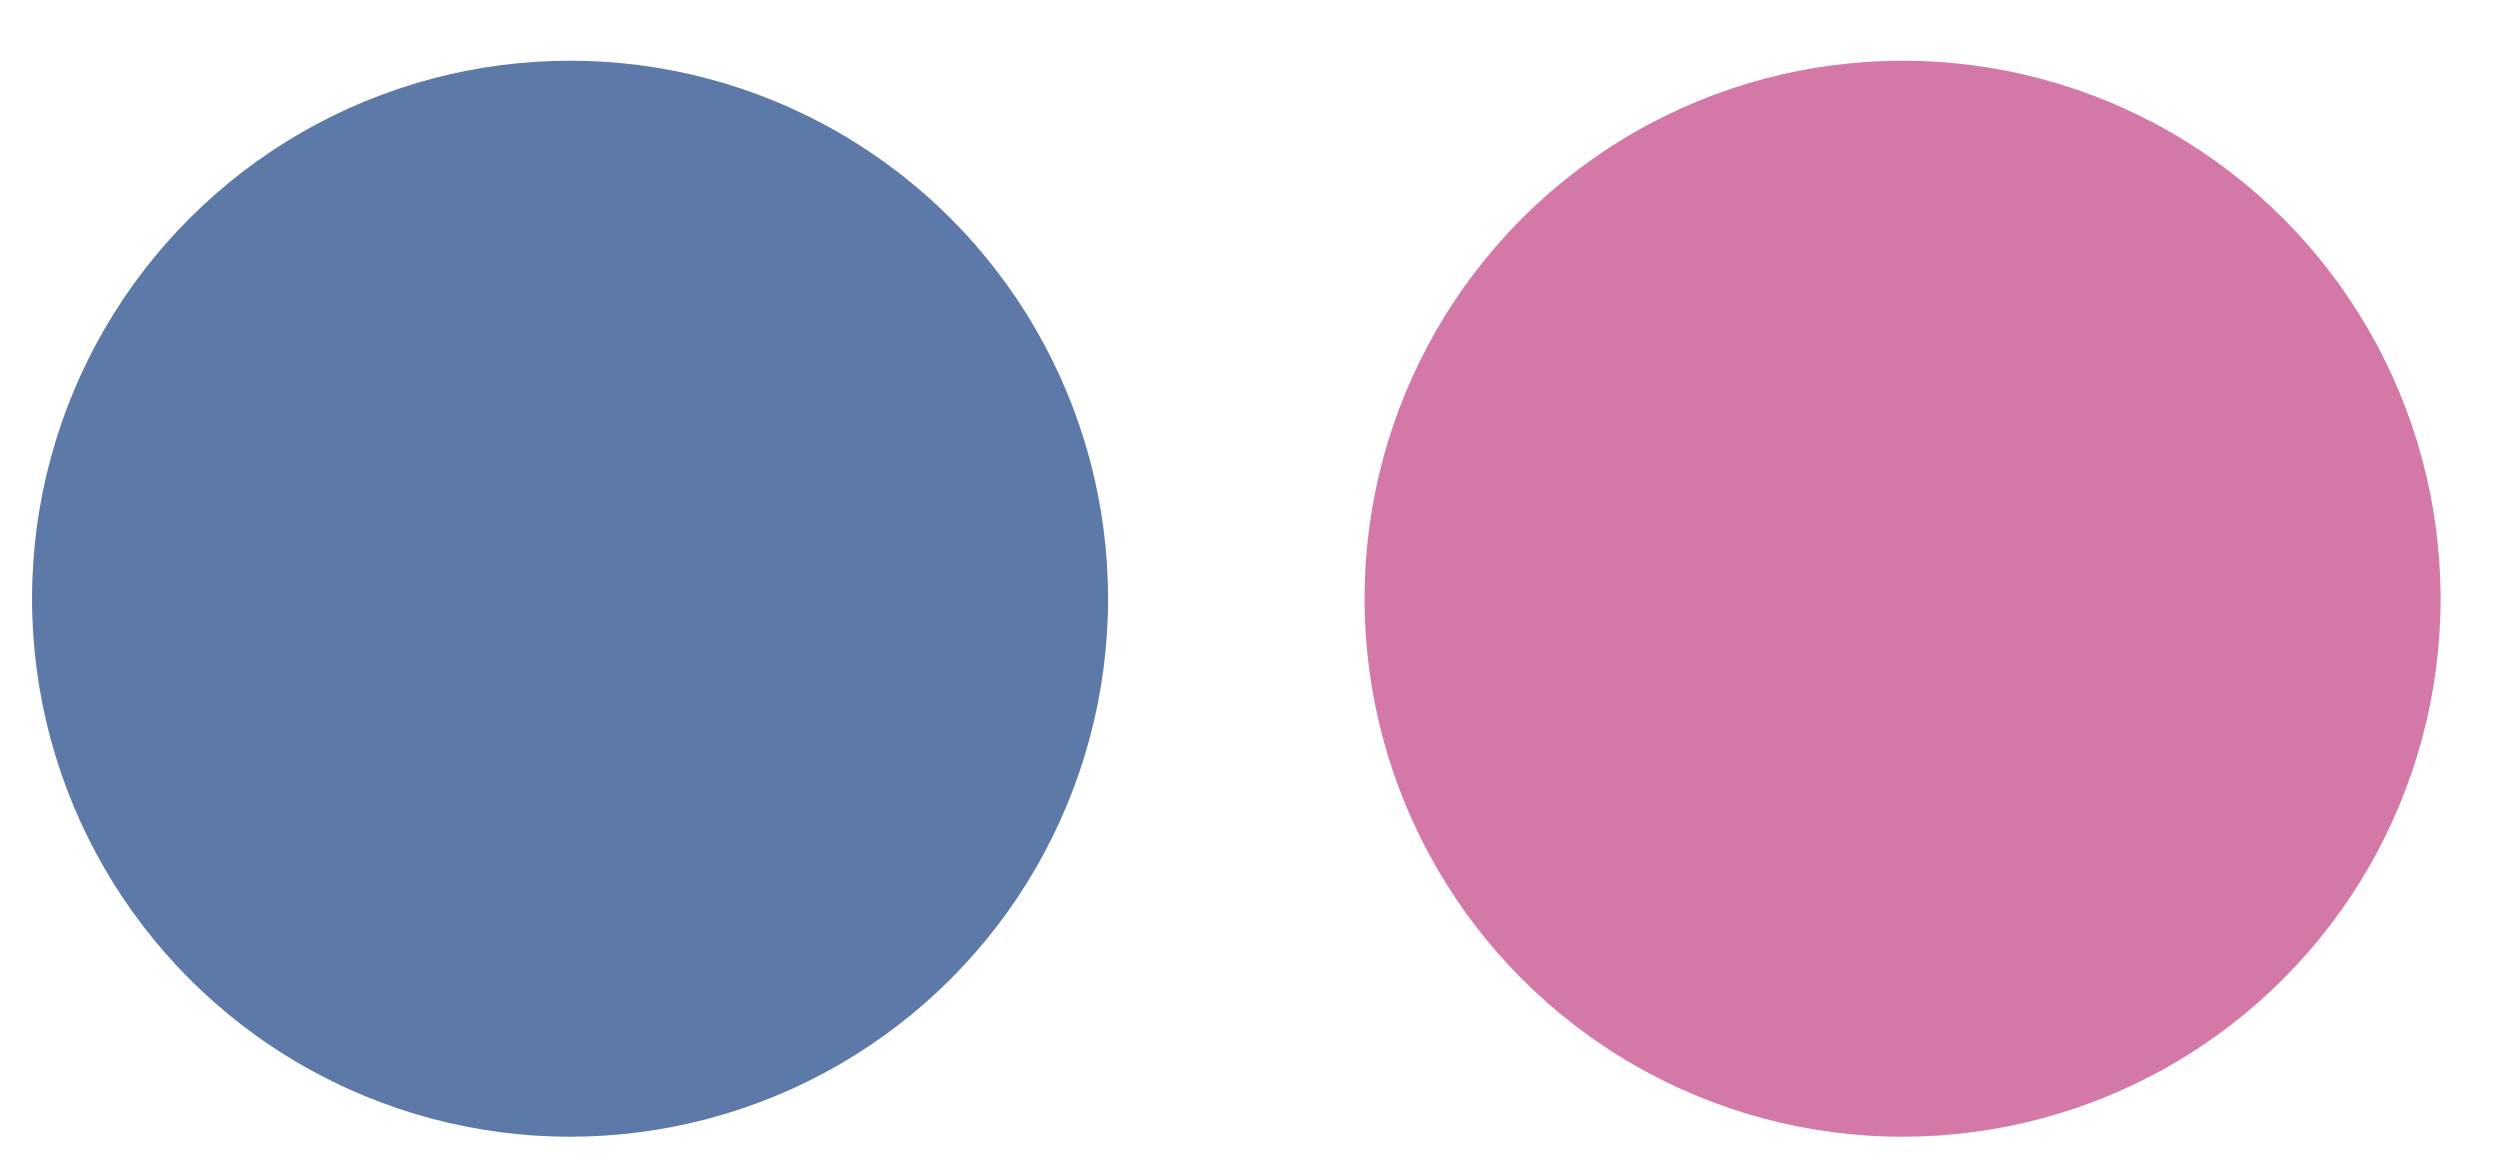
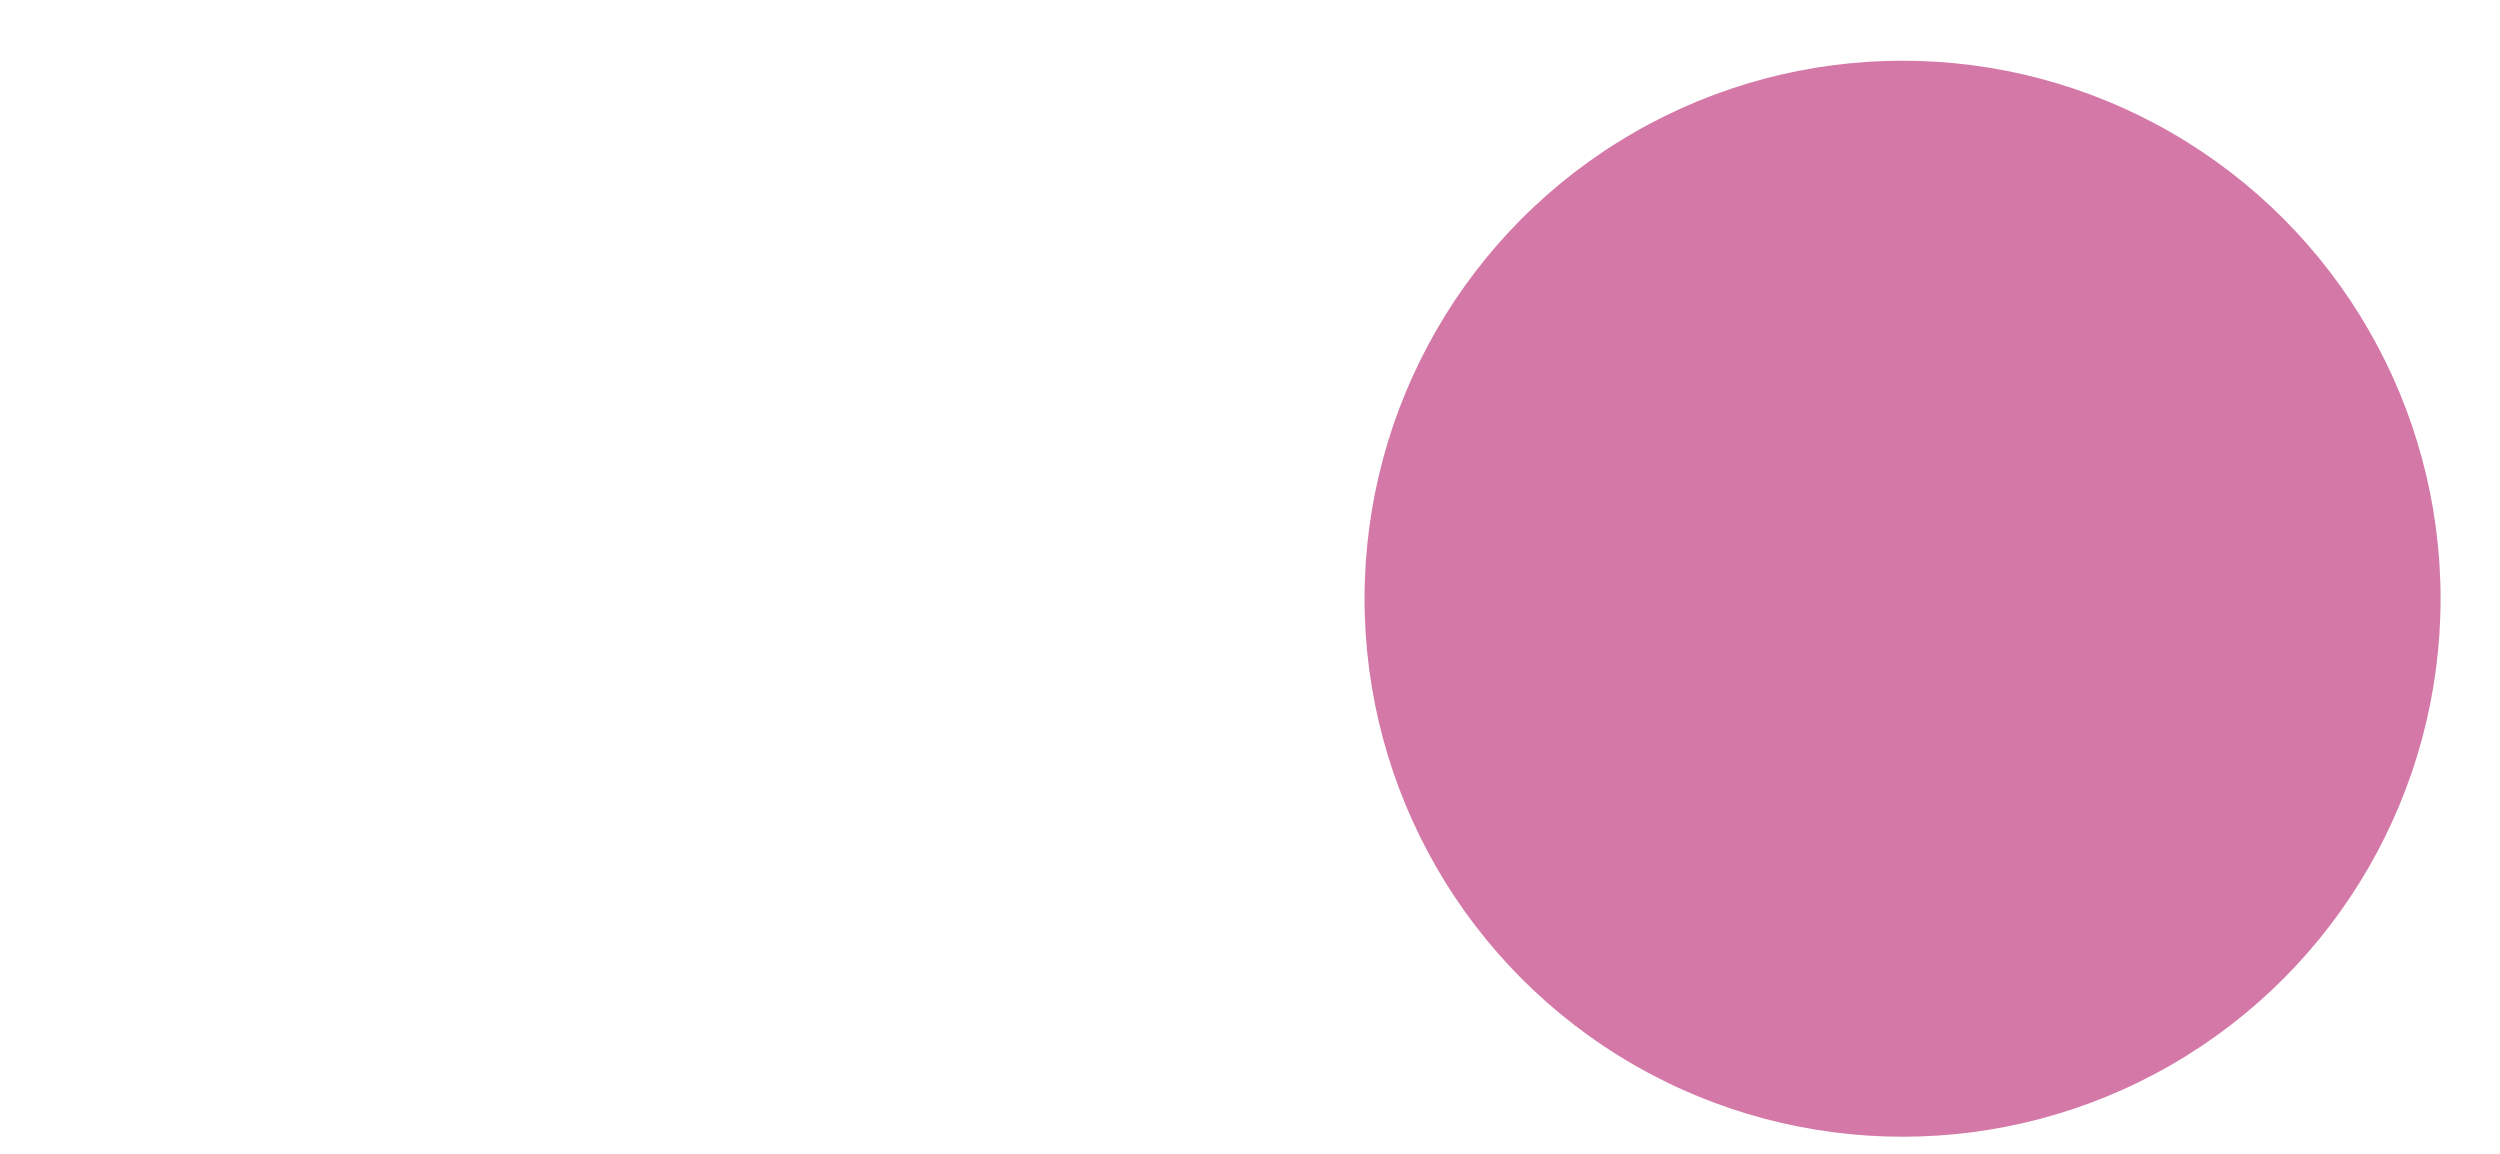
<svg xmlns="http://www.w3.org/2000/svg" width="39" height="18" viewBox="0 0 39 18" fill="none">
-   <circle cx="8.893" cy="9.34" r="8.393" fill="#5C79A7" />
  <circle cx="29.68" cy="9.34" r="8.393" fill="#D478A7" />
</svg>